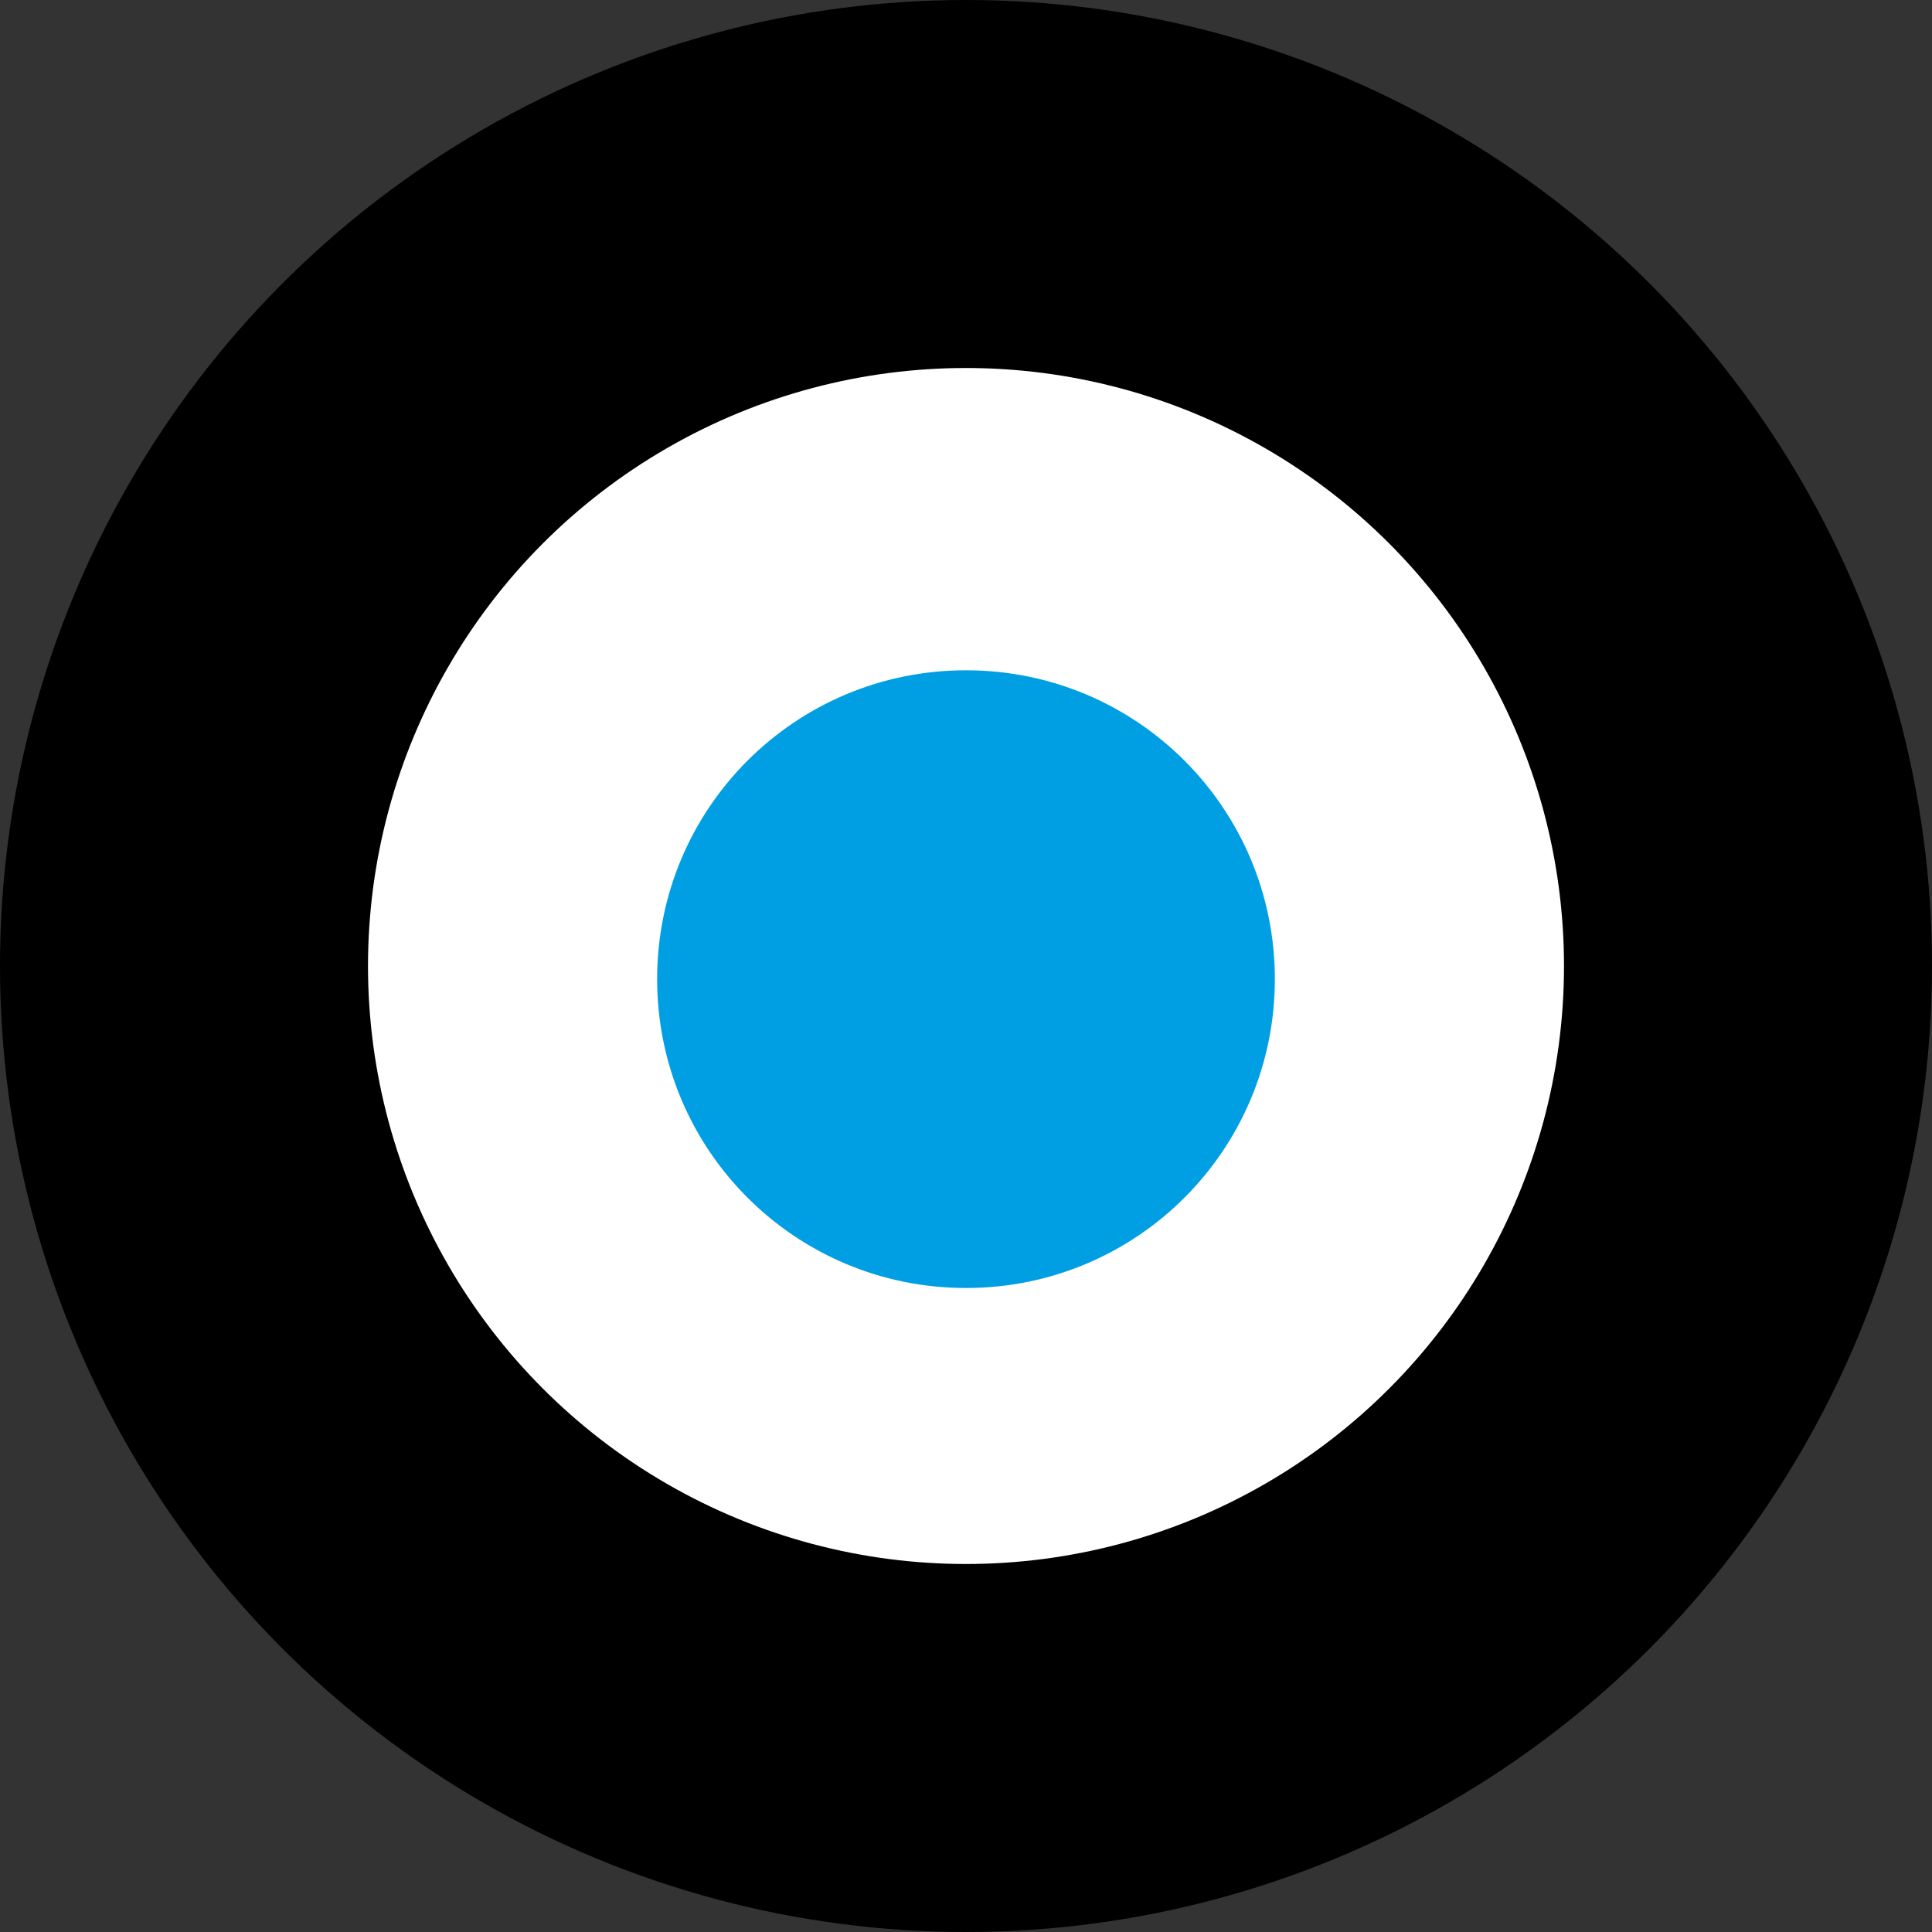
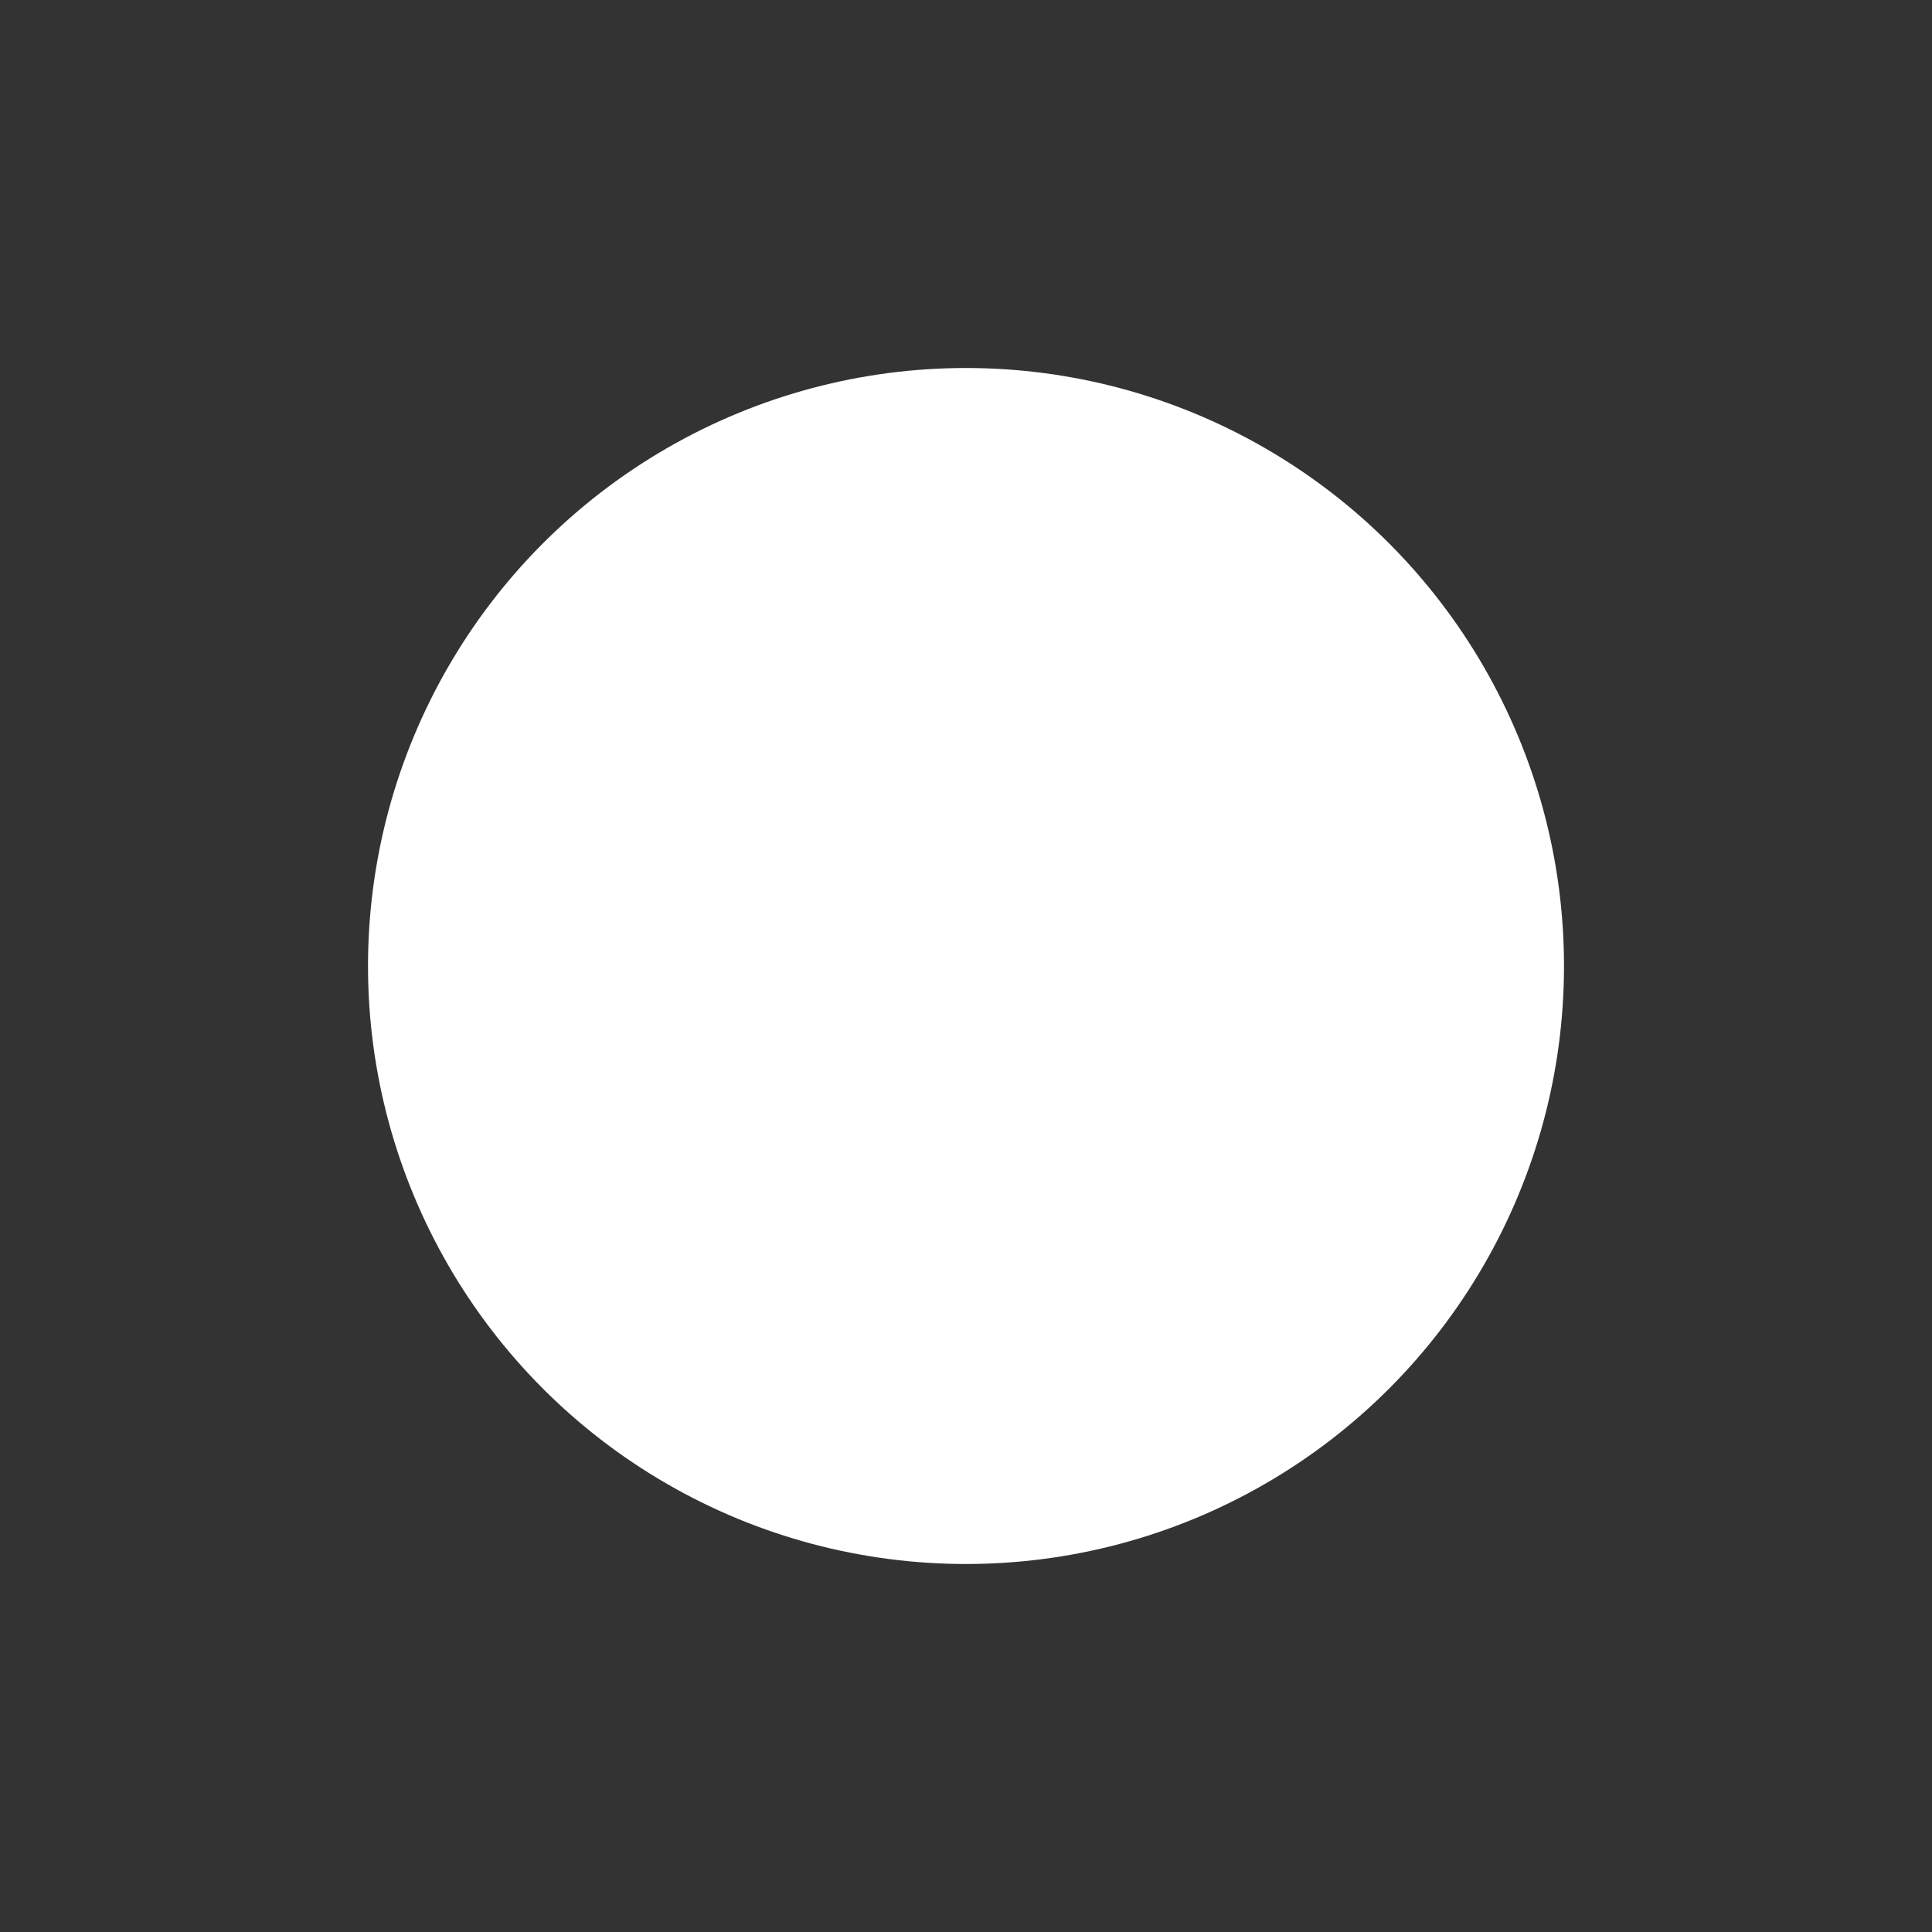
<svg xmlns="http://www.w3.org/2000/svg" version="1.1" id="Laag_1" x="0px" y="0px" viewBox="0 0 29.4 29.4" style="enable-background:new 0 0 29.4 29.4;" xml:space="preserve">
  <rect x="0" y="0" width="29.4" height="29.4" fill="#333333" stroke="none" />
  <style type="text/css">
	.st0{fill:#FFFFFF;}
	.st1{fill:#009FE3;}
</style>
-   <circle cx="14.7" cy="14.7" r="14.7" />
  <circle class="st0" cx="14.7" cy="14.7" r="9.1" />
-   <path class="st1" d="M19.4,14.9c0-2.6-2.1-4.7-4.7-4.7c-2.6,0-4.7,2.1-4.7,4.7c0,2.6,2.1,4.7,4.7,4.7C17.3,19.6,19.4,17.5,19.4,14.9  z" />
</svg>